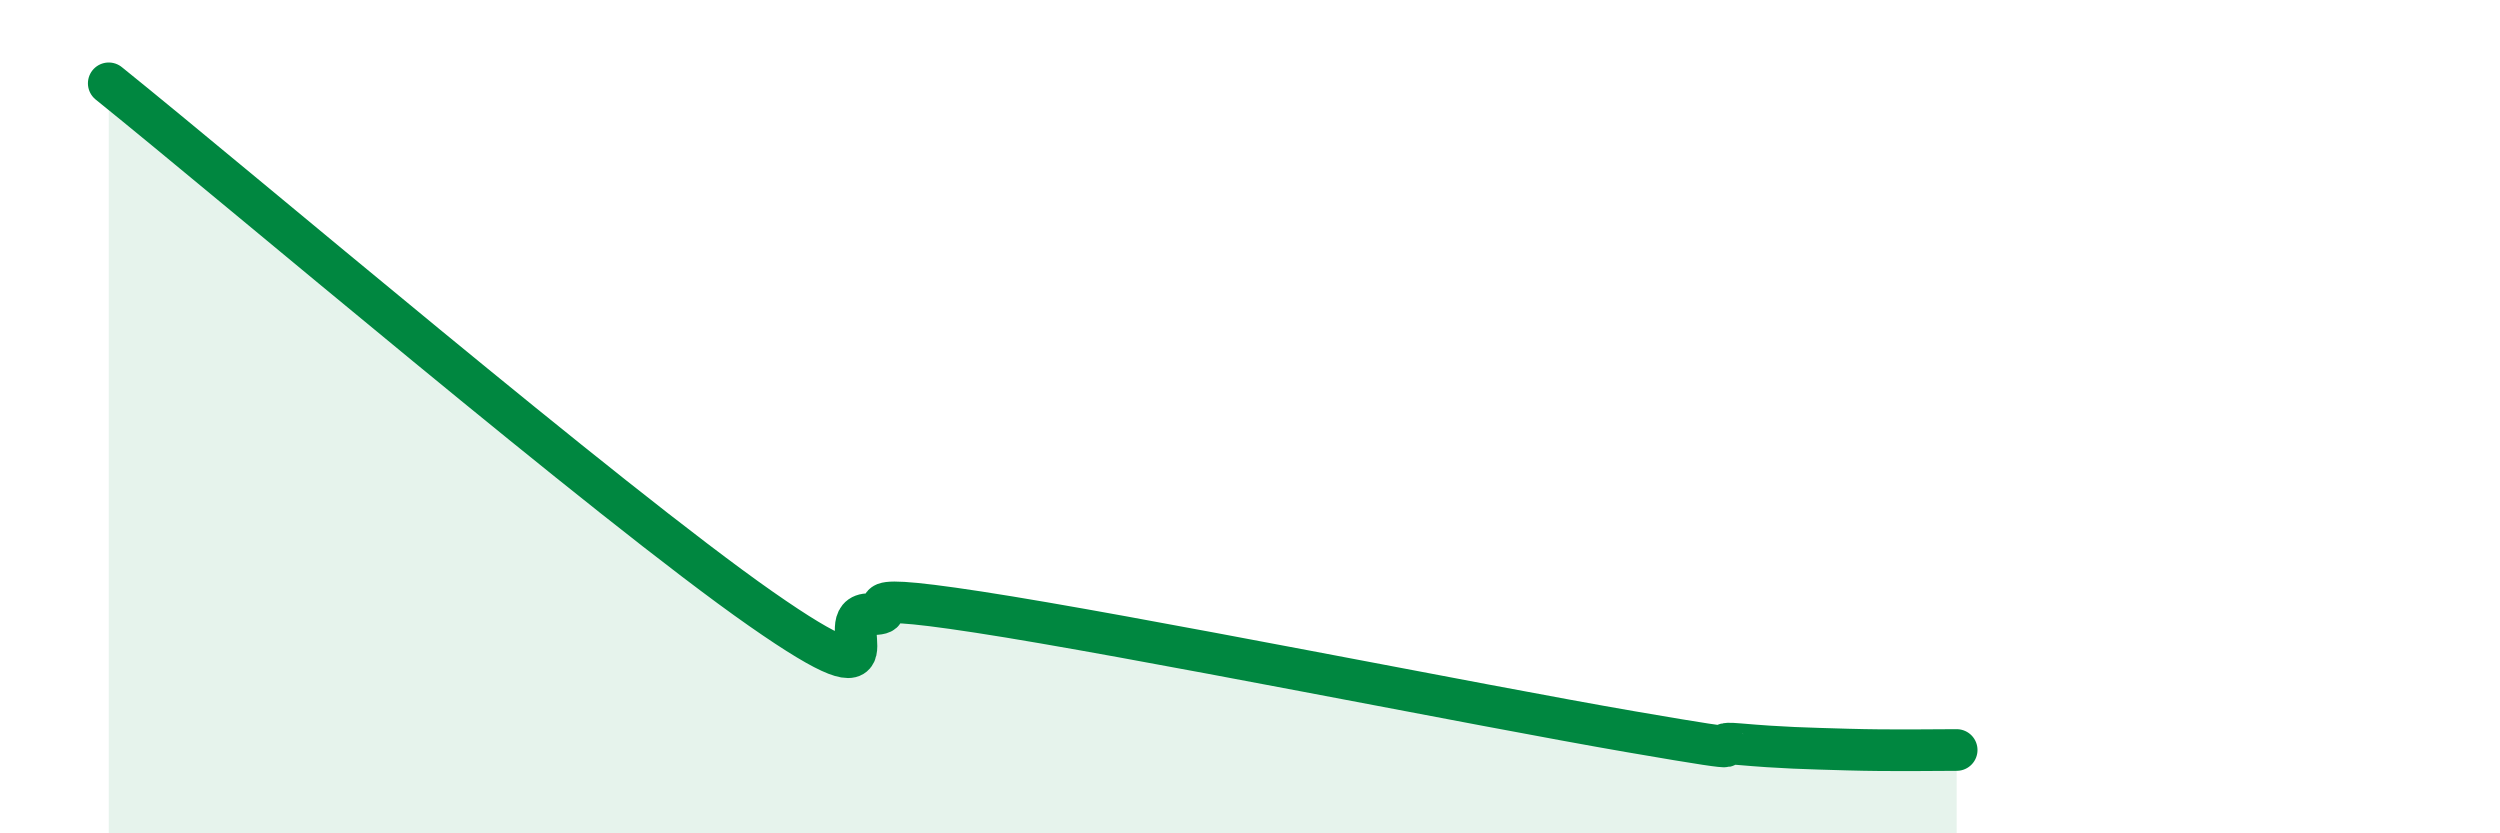
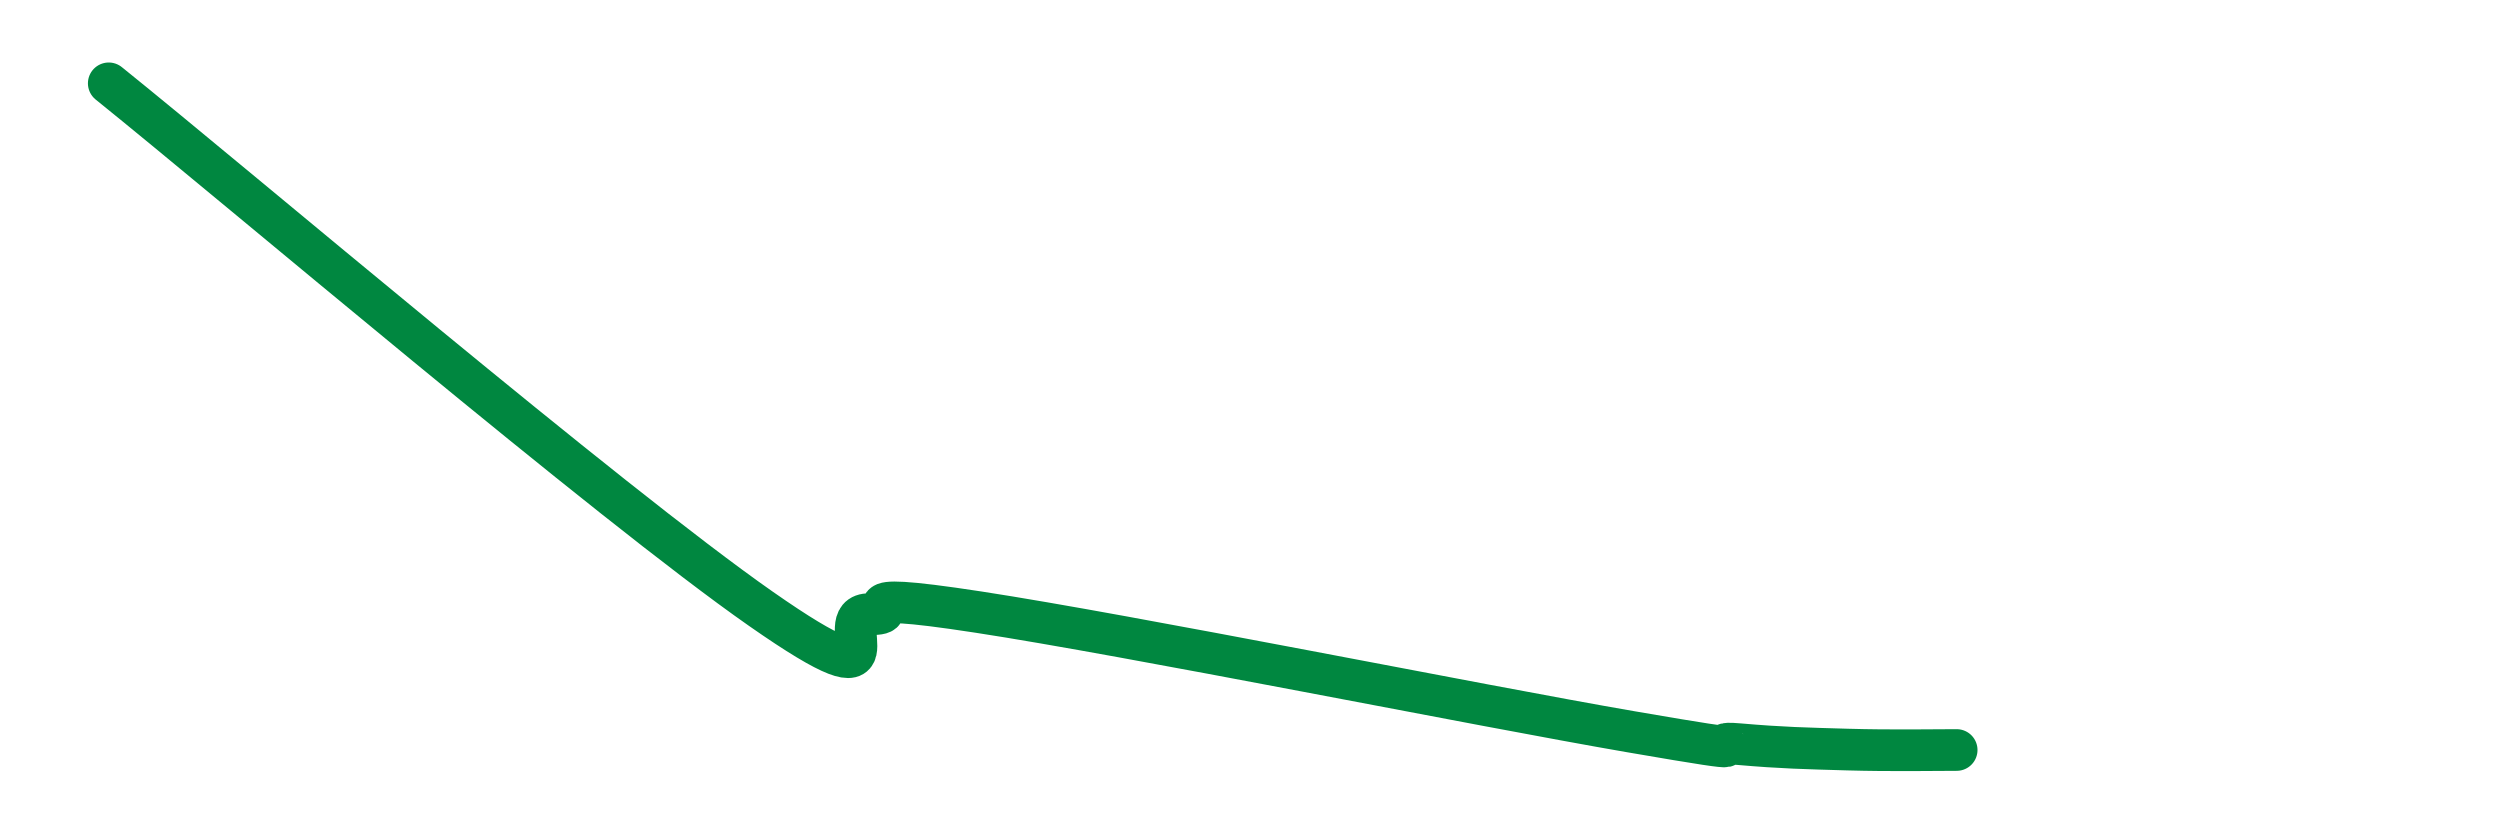
<svg xmlns="http://www.w3.org/2000/svg" width="60" height="20" viewBox="0 0 60 20">
-   <path d="M 2.61,2 C 5.74,4.52 14.61,12.06 18.26,14.61 C 21.91,17.16 19.83,14.72 20.87,14.74 C 21.91,14.76 19.83,14.13 23.48,14.69 C 27.13,15.25 35.48,16.93 39.13,17.56 C 42.78,18.19 40.7,17.77 41.74,17.86 C 42.78,17.95 43.31,17.96 44.35,17.99 C 45.39,18.02 46.44,18 46.96,18L46.96 20L2.61 20Z" fill="#008740" opacity="0.1" stroke-linecap="round" stroke-linejoin="round" />
  <path d="M 2.61,2 C 5.74,4.52 14.61,12.06 18.26,14.61 C 21.91,17.16 19.83,14.72 20.87,14.74 C 21.91,14.76 19.83,14.13 23.48,14.69 C 27.13,15.25 35.48,16.93 39.13,17.56 C 42.78,18.19 40.7,17.77 41.74,17.86 C 42.78,17.95 43.31,17.96 44.35,17.99 C 45.39,18.02 46.44,18 46.96,18" stroke="#008740" stroke-width="1" fill="none" stroke-linecap="round" stroke-linejoin="round" />
</svg>